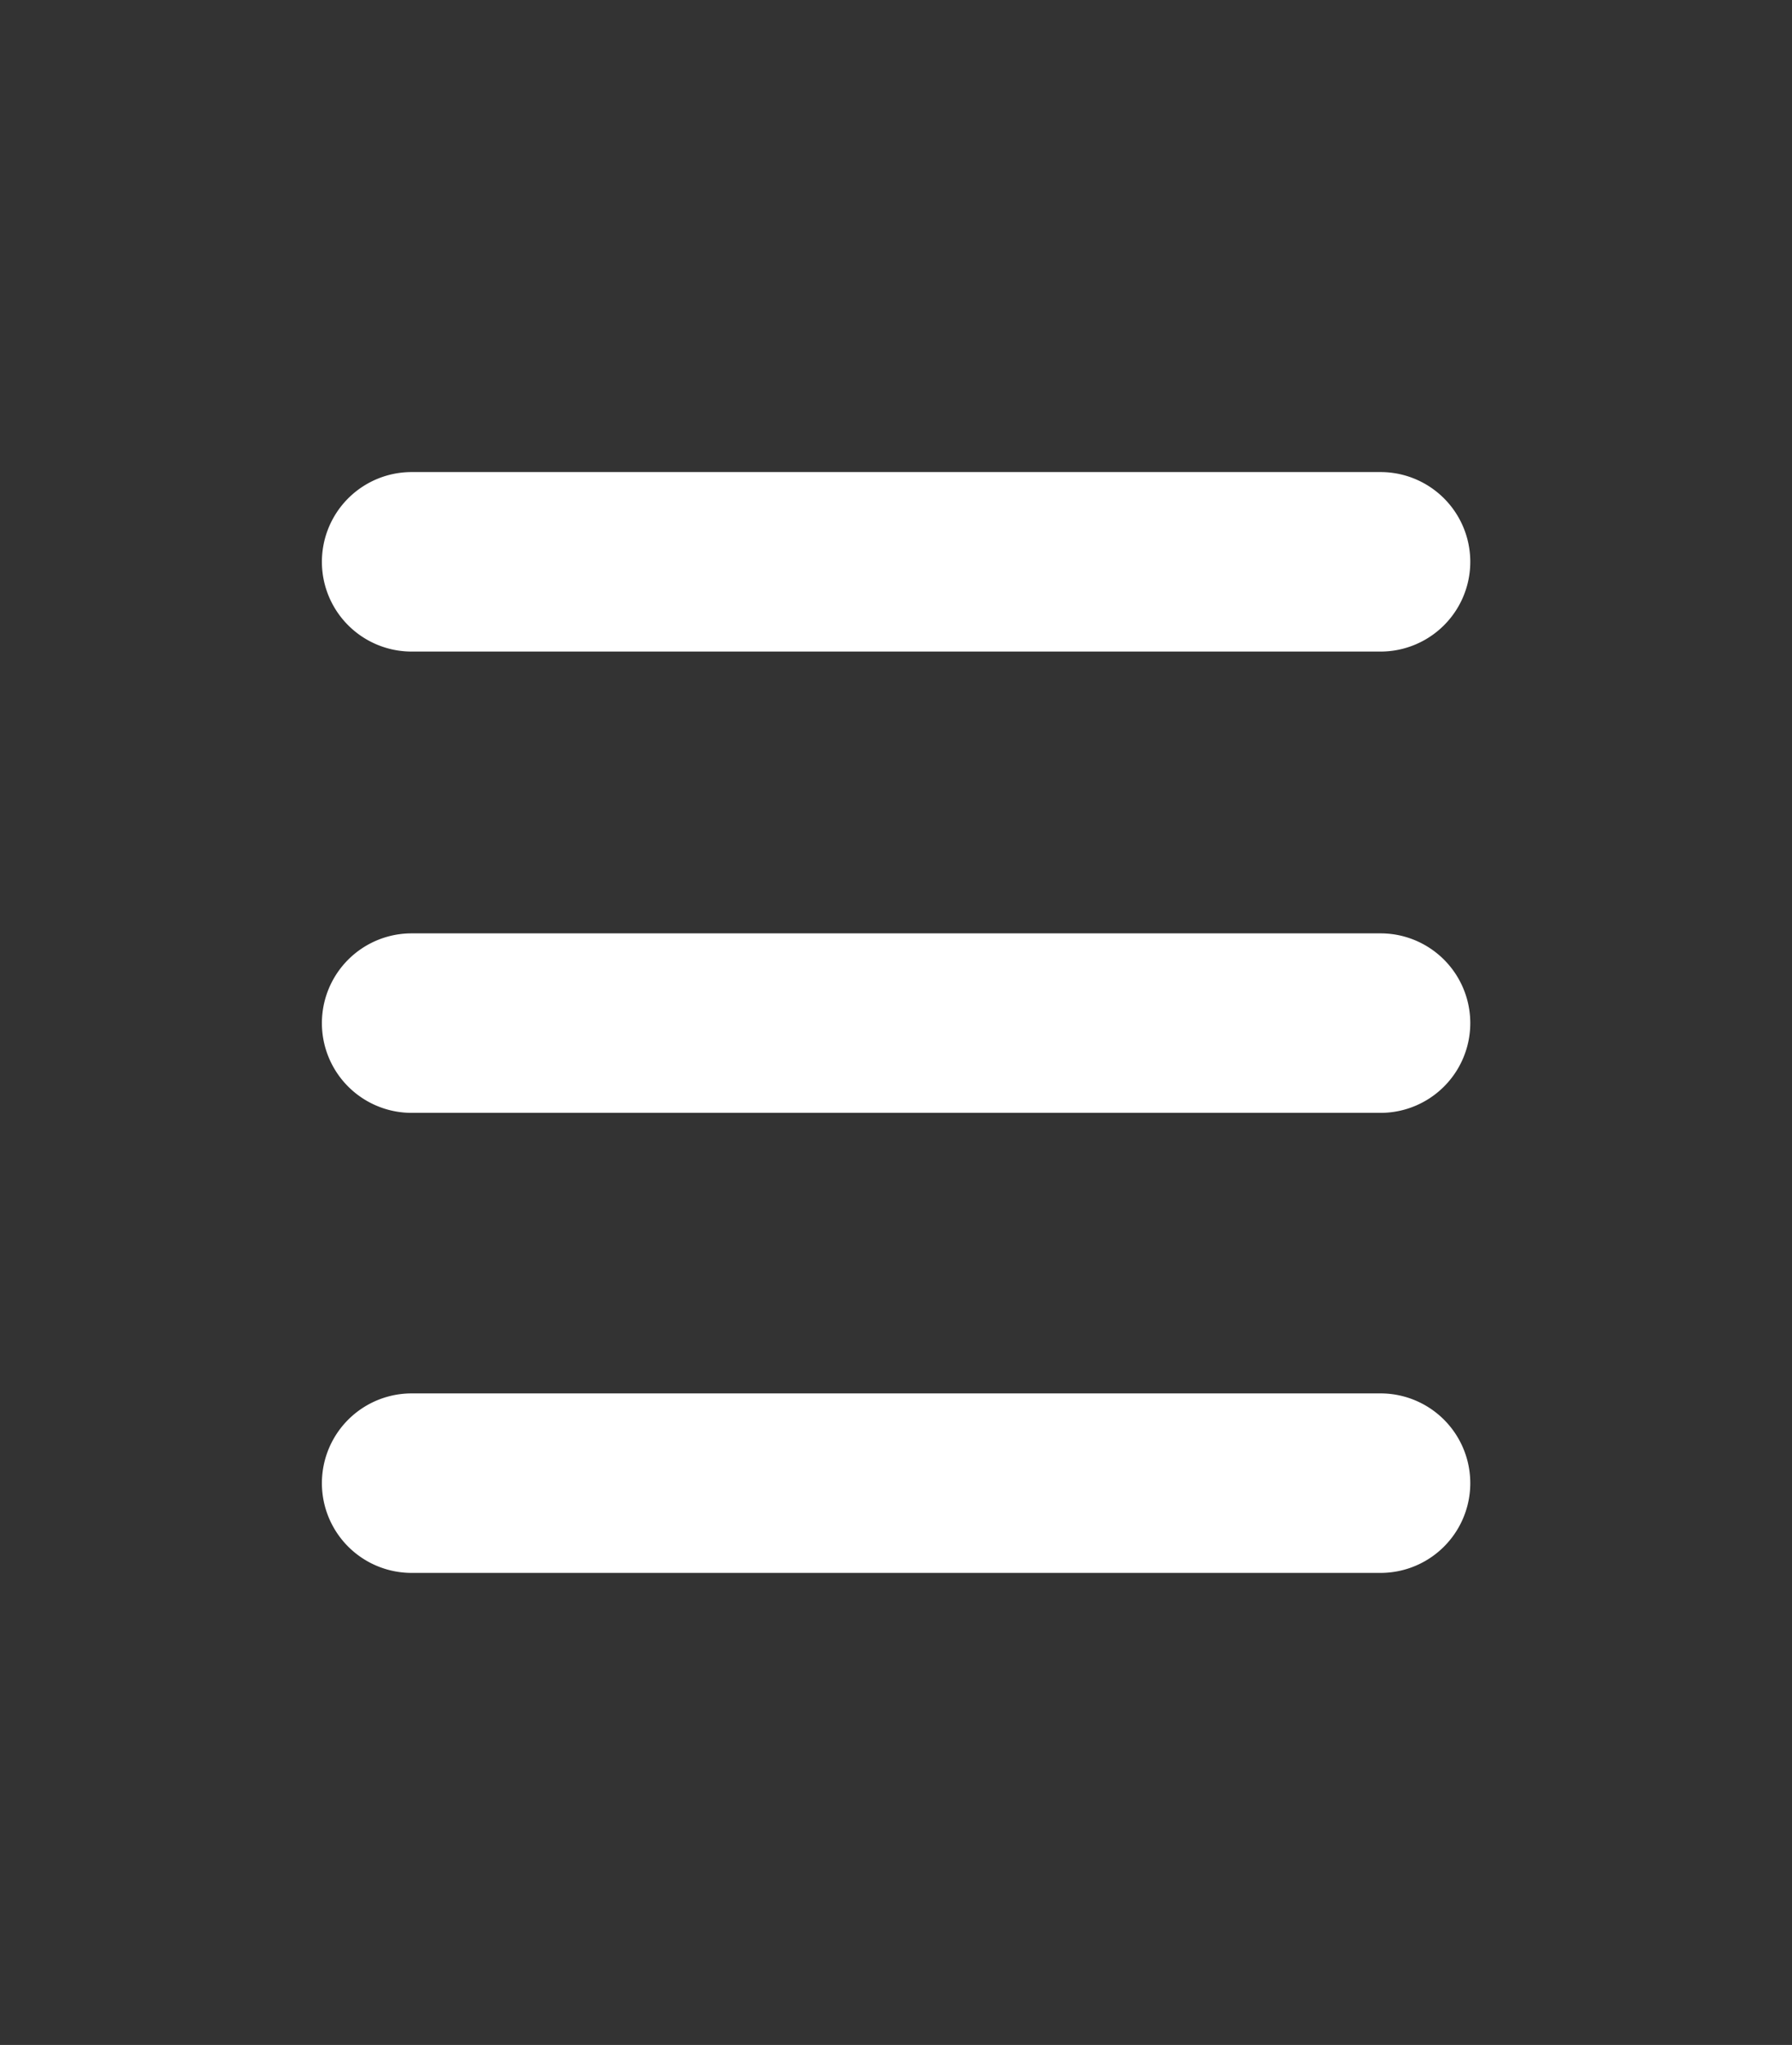
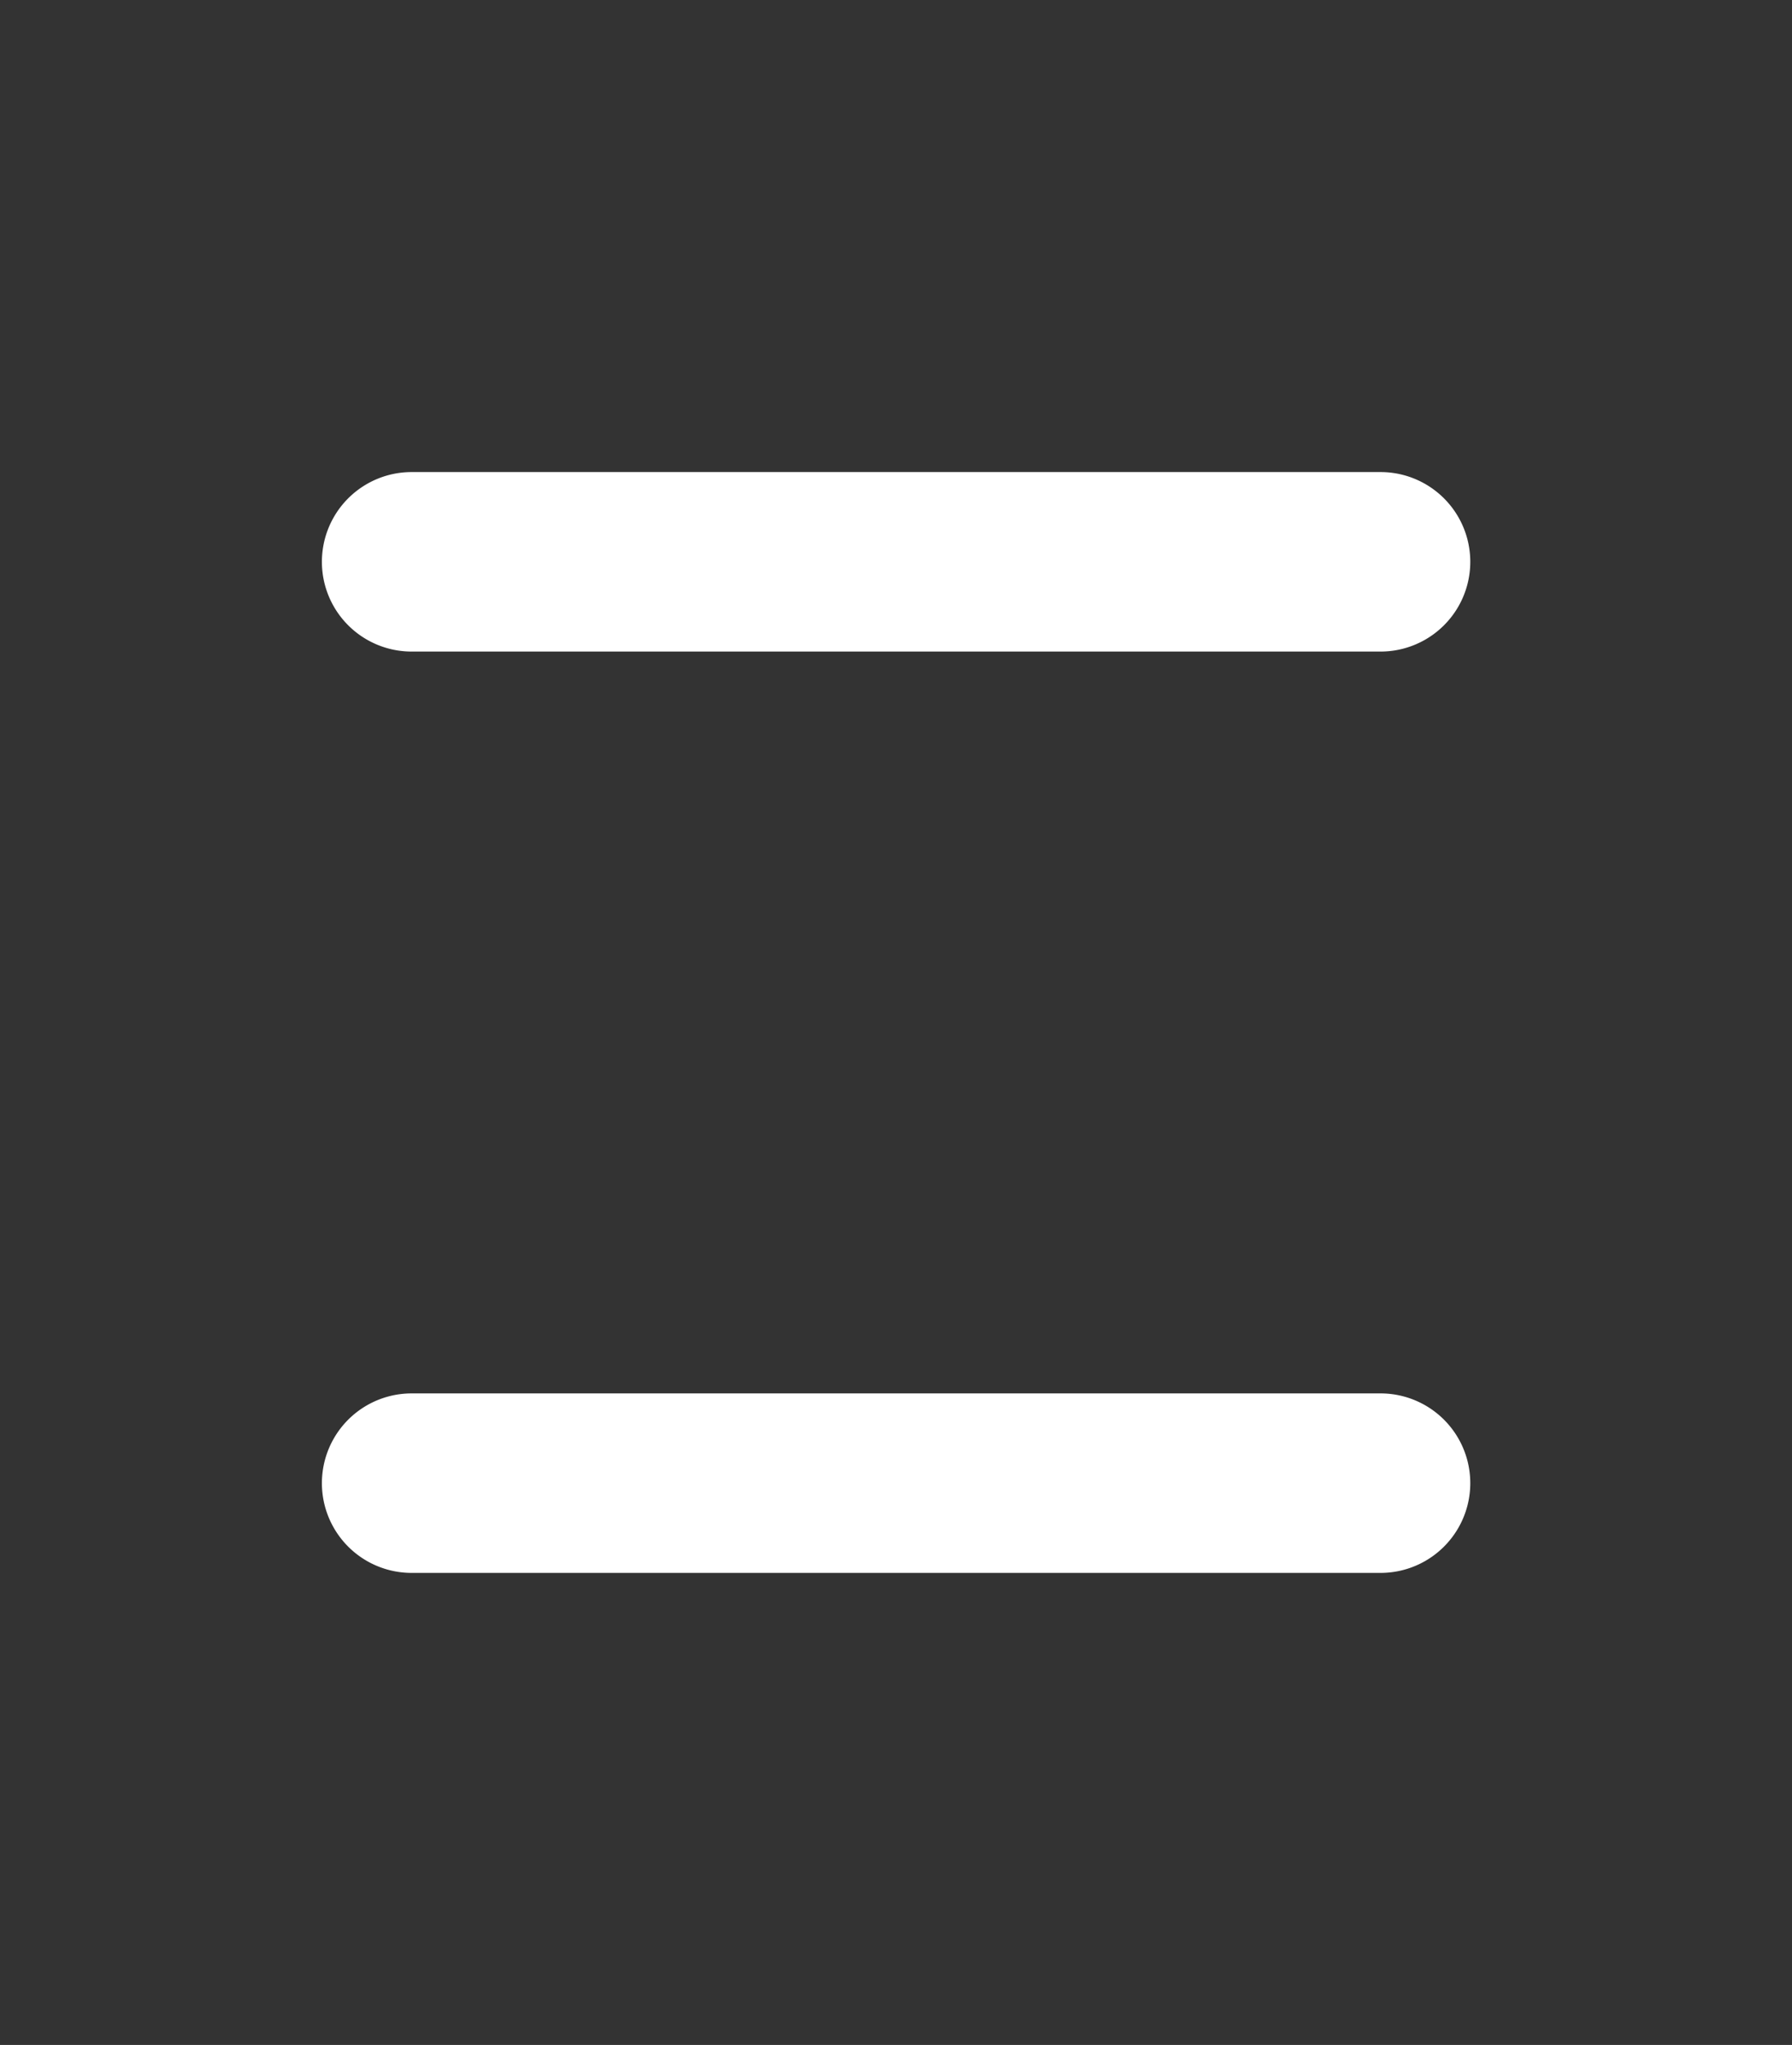
<svg xmlns="http://www.w3.org/2000/svg" id="Calque_2" data-name="Calque 2" viewBox="0 0 99.87 113.93">
  <rect x="0" y="0" width="99.87" height="113.93" fill="#333333" stroke="none" />
  <defs>
    <style>.cls-1{fill:#fff;}</style>
  </defs>
  <title>Plan de travail 1</title>
  <path class="cls-1" d="M76.94,87.63h-54a5,5,0,1,1,0-10h54a5,5,0,0,1,0,10Z" />
-   <path class="cls-1" d="M76.94,62h-54a5,5,0,1,1,0-10h54a5,5,0,0,1,0,10Z" />
  <path class="cls-1" d="M76.94,36.3h-54a5,5,0,0,1,0-10h54a5,5,0,1,1,0,10Z" />
</svg>